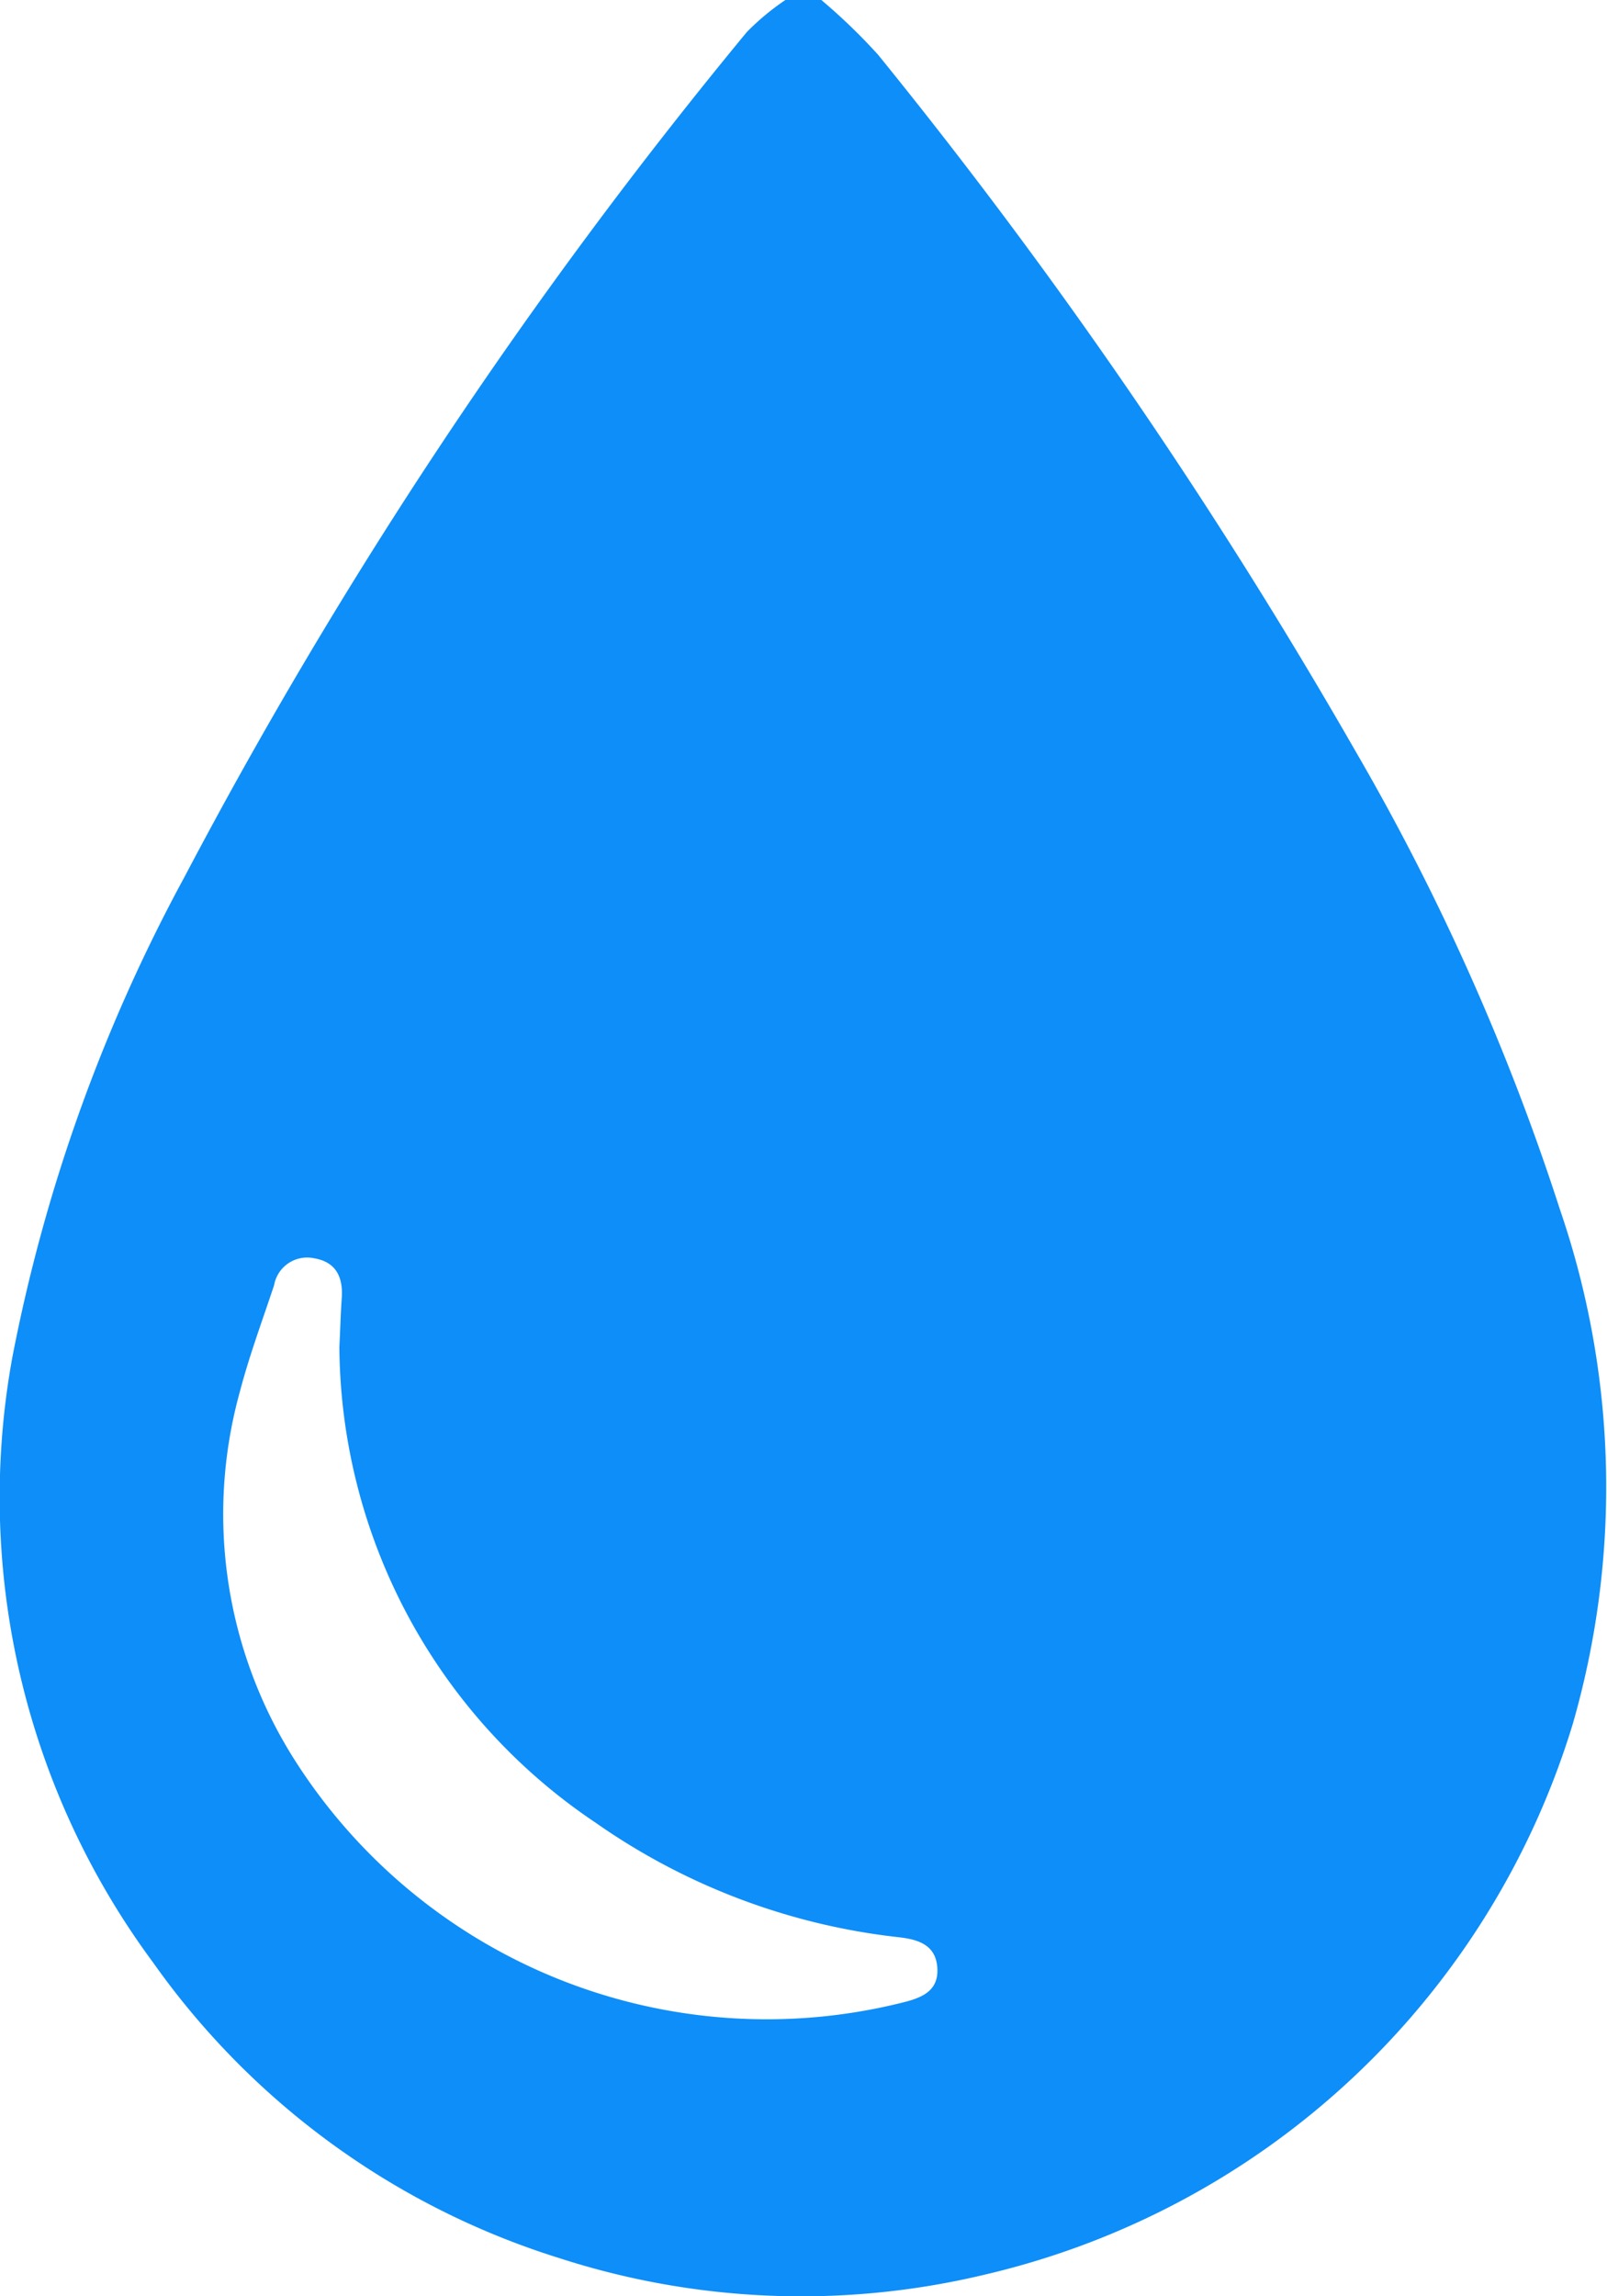
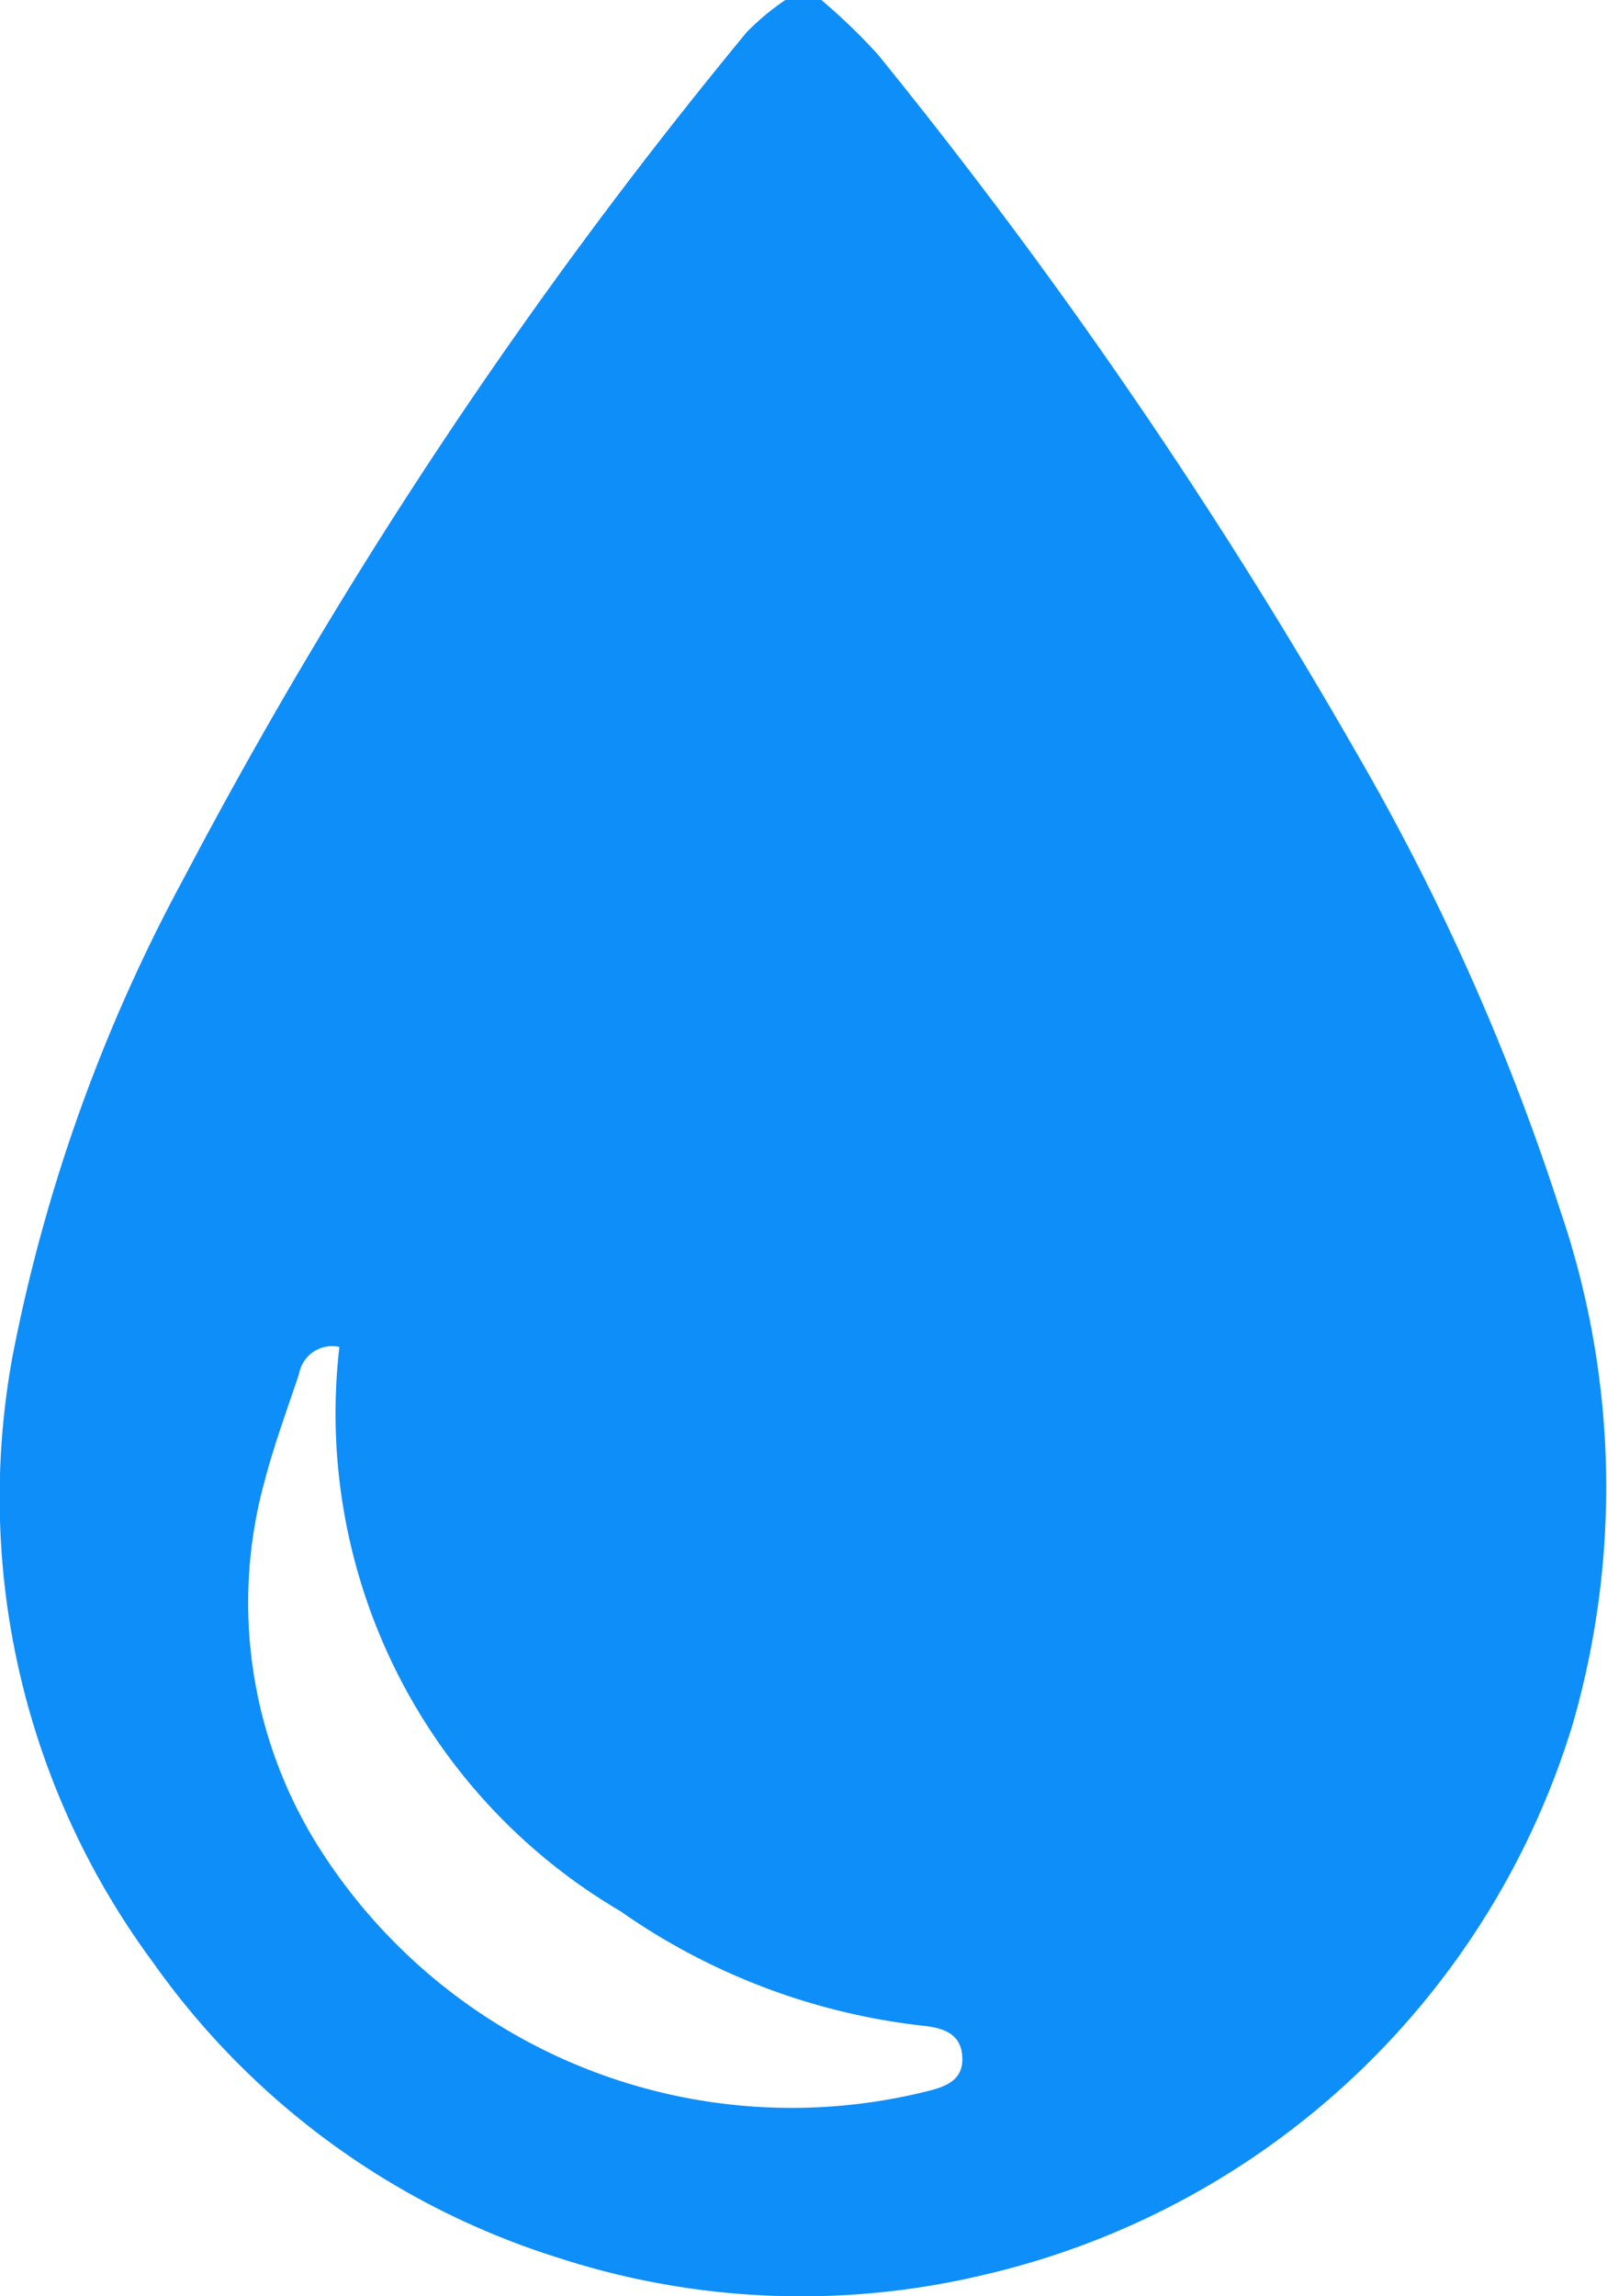
<svg xmlns="http://www.w3.org/2000/svg" id="Layer_2" data-name="Layer 2" width="16.805" height="24" viewBox="0 0 16.805 24">
  <g id="Layer_1" data-name="Layer 1">
-     <path id="Path_1854" data-name="Path 1854" d="M8.588,0a6.137,6.137,0,0,1,.594.573,54.848,54.848,0,0,1,5,7.292,24.56,24.56,0,0,1,2.13,4.777,8.942,8.942,0,0,1,.136,5.37,8.427,8.427,0,0,1-6.15,5.762A8.224,8.224,0,0,1,5.843,23.6,8.185,8.185,0,0,1,1.6,20.512a8.166,8.166,0,0,1-1.473-6.32,17.453,17.453,0,0,1,1.8-5.024A51.722,51.722,0,0,1,7.808.336,2.586,2.586,0,0,1,8.212,0ZM3.548,14.078c.009-.172.013-.343.025-.514.015-.216-.062-.374-.286-.412a.351.351,0,0,0-.422.282c-.122.367-.259.735-.358,1.113a4.791,4.791,0,0,0,.572,3.846,5.851,5.851,0,0,0,6.368,2.535c.2-.05.369-.123.354-.36s-.194-.295-.392-.319a6.833,6.833,0,0,1-3.184-1.2A6.033,6.033,0,0,1,3.548,14.078Z" transform="translate(0.001)" fill="#0e8ef8" />
+     <path id="Path_1854" data-name="Path 1854" d="M8.588,0a6.137,6.137,0,0,1,.594.573,54.848,54.848,0,0,1,5,7.292,24.56,24.56,0,0,1,2.13,4.777,8.942,8.942,0,0,1,.136,5.37,8.427,8.427,0,0,1-6.15,5.762A8.224,8.224,0,0,1,5.843,23.6,8.185,8.185,0,0,1,1.6,20.512a8.166,8.166,0,0,1-1.473-6.32,17.453,17.453,0,0,1,1.8-5.024A51.722,51.722,0,0,1,7.808.336,2.586,2.586,0,0,1,8.212,0ZM3.548,14.078a.351.351,0,0,0-.422.282c-.122.367-.259.735-.358,1.113a4.791,4.791,0,0,0,.572,3.846,5.851,5.851,0,0,0,6.368,2.535c.2-.05.369-.123.354-.36s-.194-.295-.392-.319a6.833,6.833,0,0,1-3.184-1.2A6.033,6.033,0,0,1,3.548,14.078Z" transform="translate(0.001)" fill="#0e8ef8" />
  </g>
</svg>